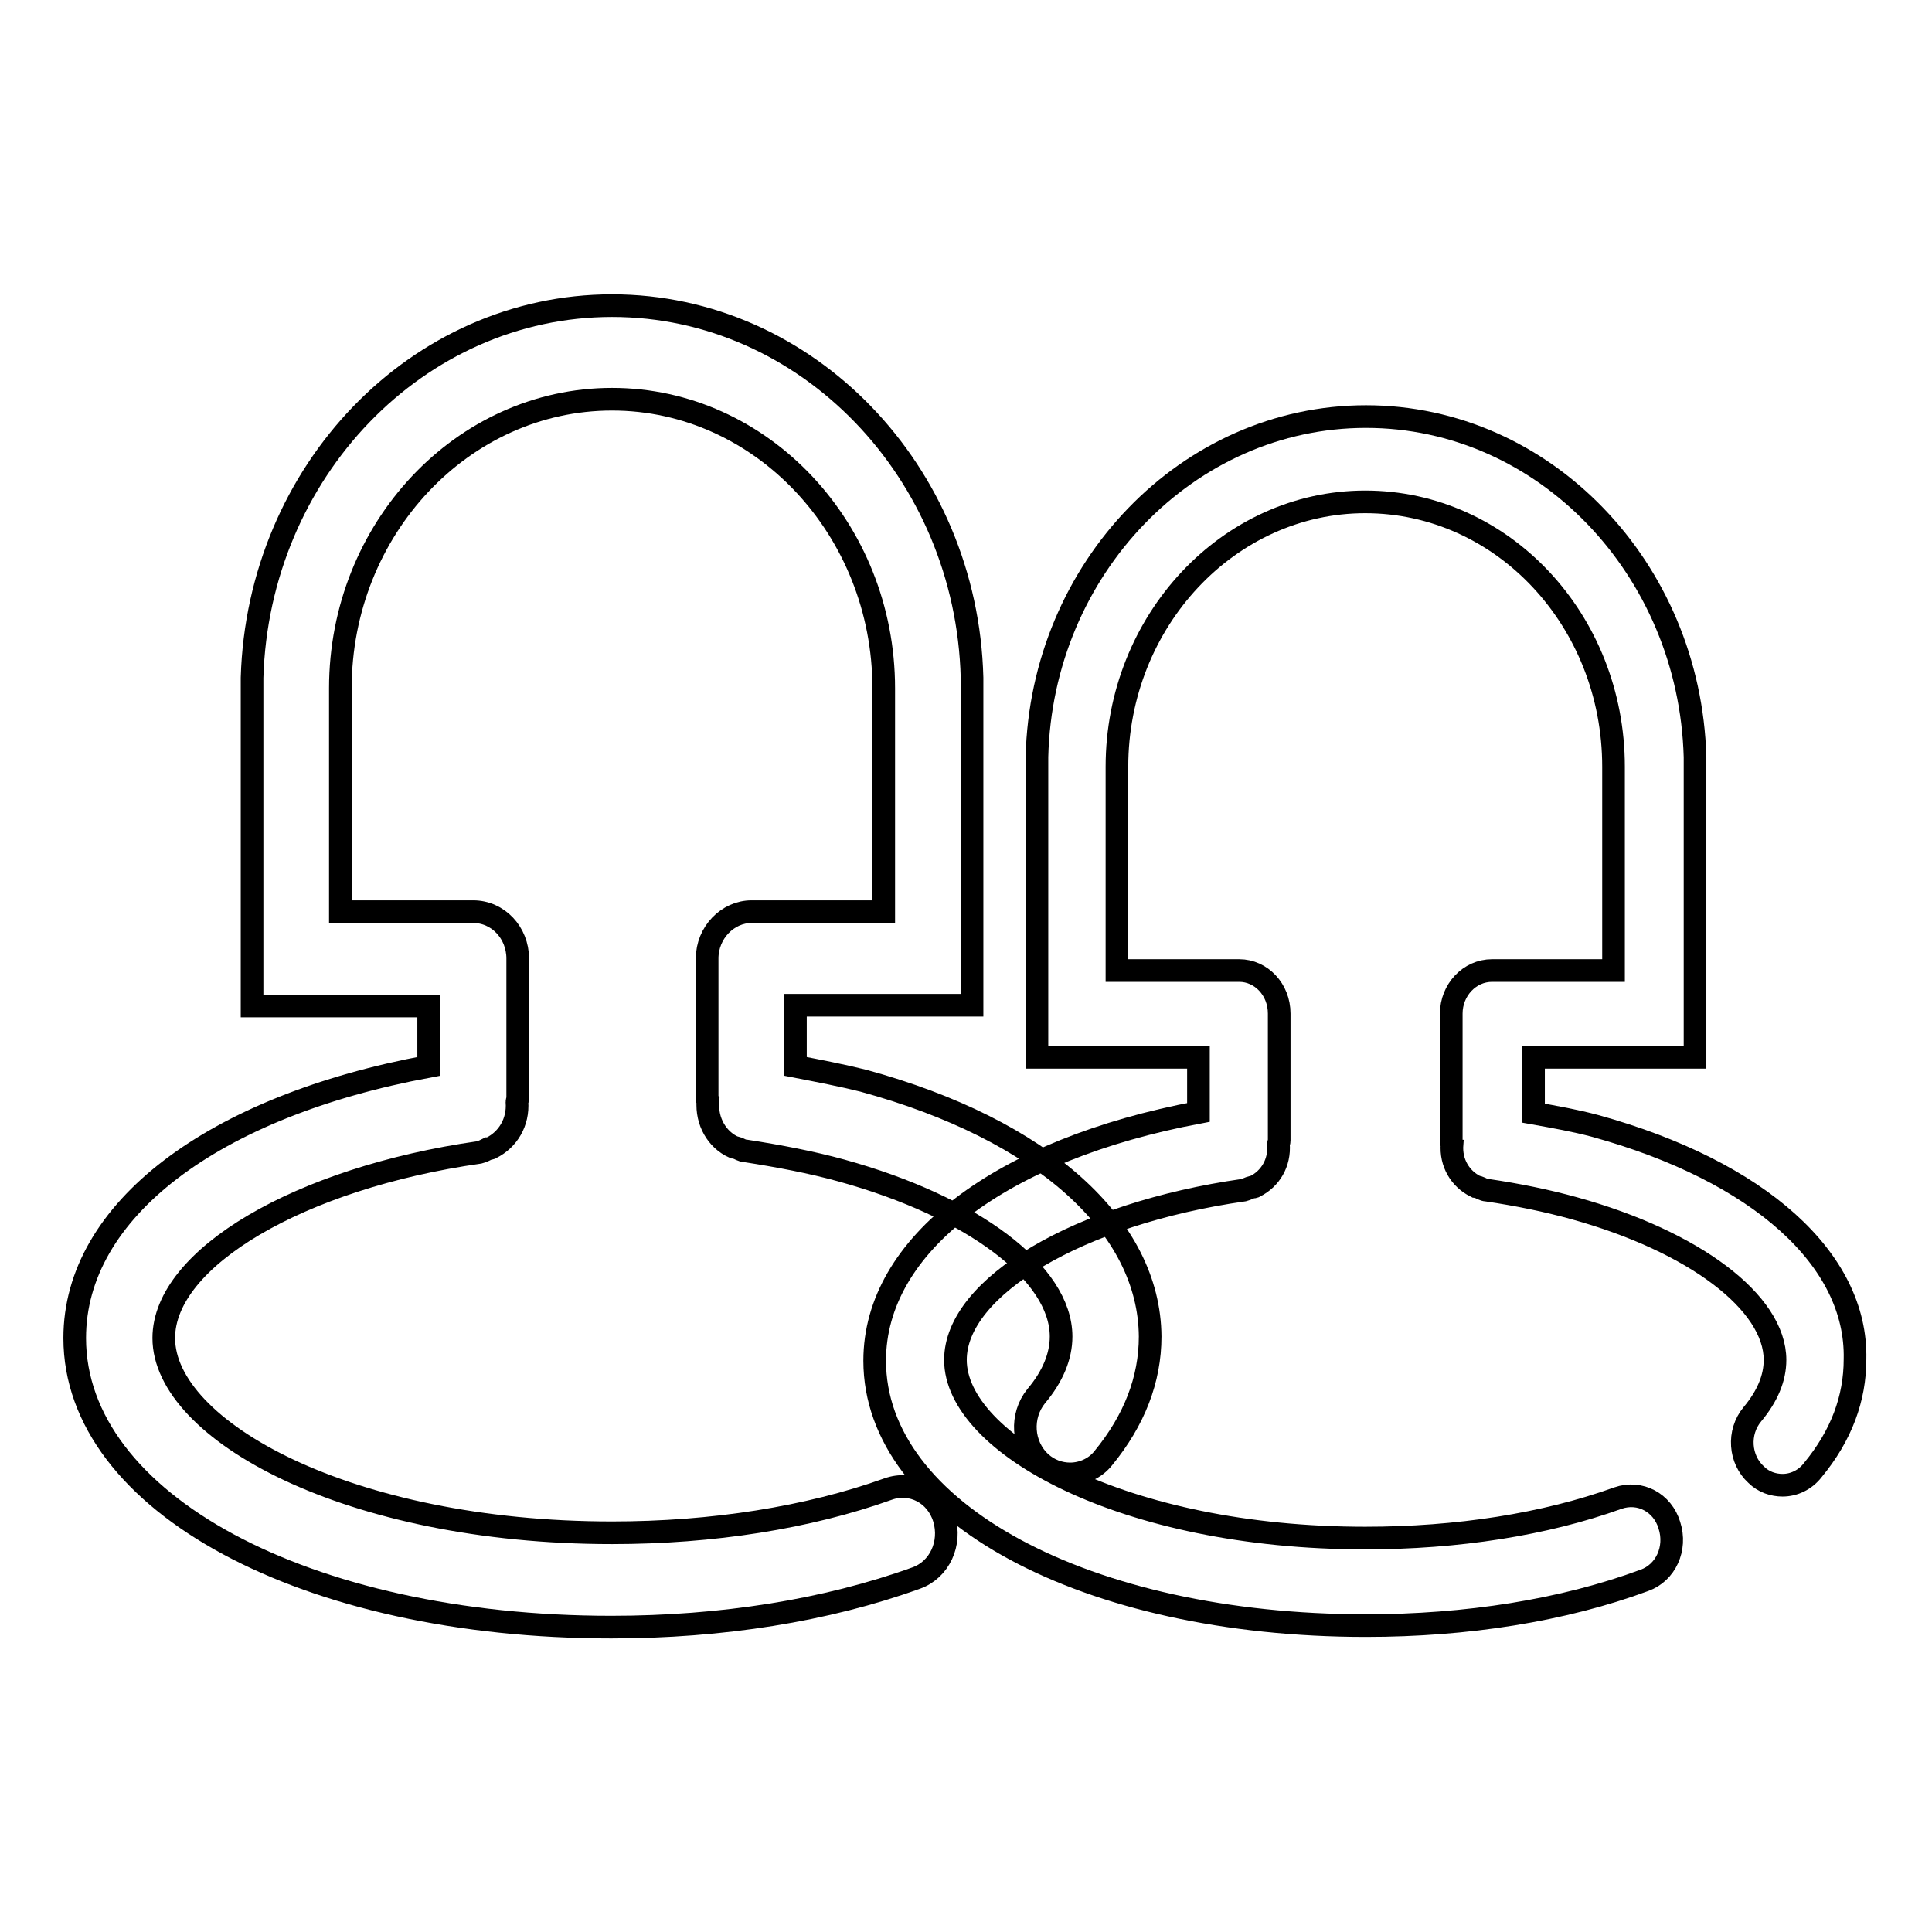
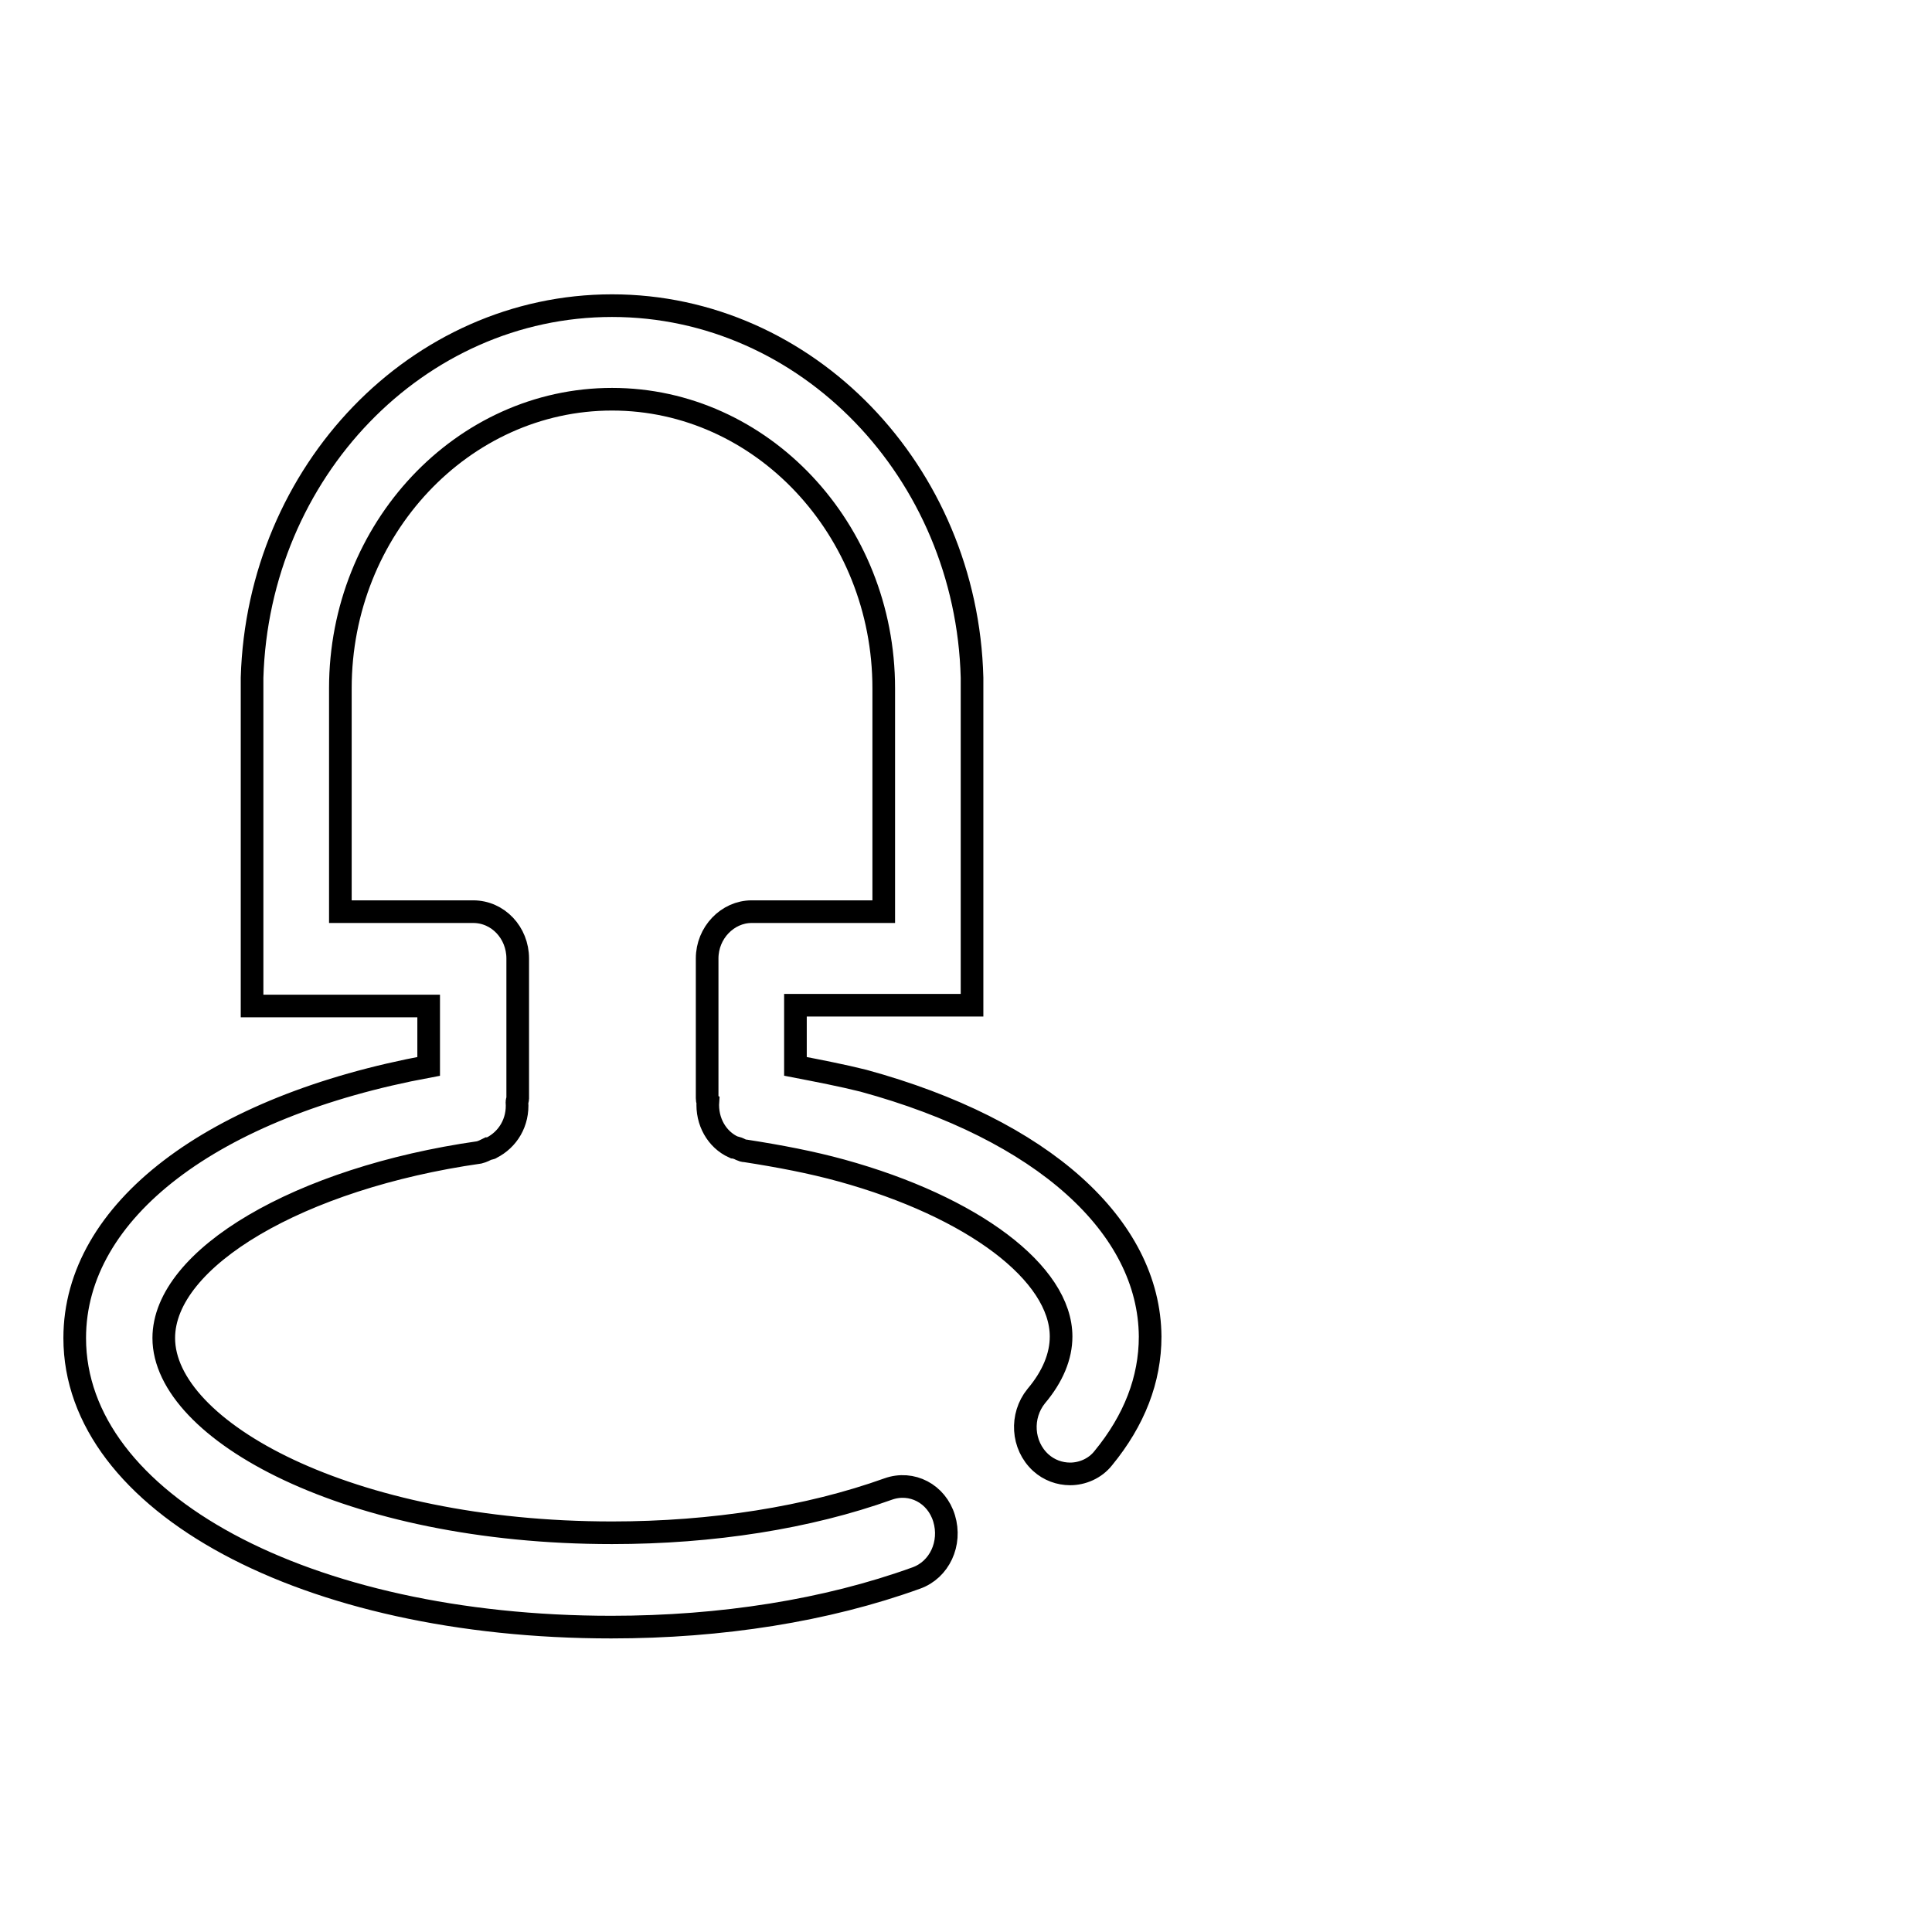
<svg xmlns="http://www.w3.org/2000/svg" version="1.1" x="0px" y="0px" viewBox="0 0 256 256" enable-background="new 0 0 256 256" xml:space="preserve">
  <g>
    <g>
      <path stroke-width="3" fill-opacity="0" stroke="#000000" d="M114.4,143.2c-2.8-0.7-5.9-1.3-9-1.9v-8.1h23.4V90.5c0-0.2,0-0.5,0-0.7c-0.7-27.3-21.9-49.3-47.7-49.3c-25.8,0-46.9,22-47.7,49.3c0,0.2,0,0.5,0,0.7v42.8h23.4v8c-28.6,5.3-46.9,19.1-46.9,36c0,21.8,30.6,38.3,71.1,38.3c14.6,0,28.5-2.2,40.4-6.5c3.1-1.1,4.7-4.6,3.7-7.9c-1-3.3-4.3-5-7.4-3.9c-10.6,3.8-23.3,5.8-36.6,5.8c-35,0-59.4-13.6-59.4-25.8c0-10.6,18-21.2,41.8-24.6c0.4-0.1,0.8-0.3,1.2-0.5c0.1,0,0.3,0,0.4-0.1c2.2-1.1,3.6-3.4,3.4-6.1c0-0.1,0.1-0.3,0.1-0.4V127c0-3.4-2.6-6.2-5.9-6.2H45.1V91.2c0-21.1,16.2-38.3,36-38.3c19.8,0,36,17.2,36,38.3v29.6H99.6c-3.2,0-5.9,2.8-5.9,6.2v18.5c0,0.2,0,0.3,0.1,0.4c-0.2,2.7,1.2,5.1,3.4,6.1c0.1,0,0.3,0.1,0.4,0.1c0.4,0.1,0.7,0.4,1.2,0.4c4.5,0.7,8.7,1.5,12.7,2.6c17.4,4.8,29.1,13.6,29.1,22c0,2.6-1.1,5.3-3.3,7.9c-2.1,2.6-1.9,6.5,0.6,8.8c1.1,1,2.5,1.5,3.9,1.5c1.6,0,3.3-0.7,4.4-2.1c4.1-5,6.2-10.4,6.2-16.1C152.3,162.5,138.2,149.7,114.4,143.2L114.4,143.2z" />
-       <path stroke-width="3" fill-opacity="0" stroke="#000000" d="M211.4,149.2c-2.6-0.7-5.4-1.2-8.2-1.7v-7.4h21.4V101c0-0.2,0-0.4,0-0.7c-0.7-25-20-45.1-43.6-45.1s-43,20.1-43.6,45.1c0,0.2,0,0.4,0,0.7v39.1h21.4v7.3c-26.1,4.9-42.9,17.5-42.9,32.9c0,20,28,35.1,65.1,35.1c13.3,0,26.1-2,36.9-6c2.8-1,4.3-4.2,3.3-7.3c-0.9-3-3.9-4.6-6.8-3.6c-9.7,3.5-21.3,5.3-33.5,5.3c-32,0-54.3-12.5-54.3-23.6c0-9.7,16.4-19.4,38.2-22.5c0.4-0.1,0.7-0.3,1.1-0.4c0.1,0,0.3,0,0.4-0.1c2-1,3.3-3.1,3.1-5.6c0-0.1,0.1-0.3,0.1-0.4v-16.9c0-3.2-2.4-5.7-5.3-5.7H148v-27c0-19.3,14.8-35.1,32.9-35.1c18.2,0,32.9,15.7,32.9,35.1v27h-16.1c-3,0-5.4,2.6-5.4,5.7v16.9c0,0.1,0,0.3,0.1,0.4c-0.2,2.5,1.1,4.6,3.1,5.6c0.1,0,0.2,0.1,0.4,0.1c0.3,0.1,0.7,0.4,1.1,0.4c4.1,0.6,8,1.4,11.6,2.4c15.9,4.4,26.6,12.5,26.6,20.1c0,2.4-1,4.8-3,7.2c-2,2.4-1.7,6,0.5,8c1,1,2.3,1.4,3.5,1.4c1.5,0,3-0.7,4-2c3.8-4.6,5.6-9.5,5.6-14.7C246.1,166.9,233.1,155.2,211.4,149.2L211.4,149.2z" />
    </g>
  </g>
</svg>